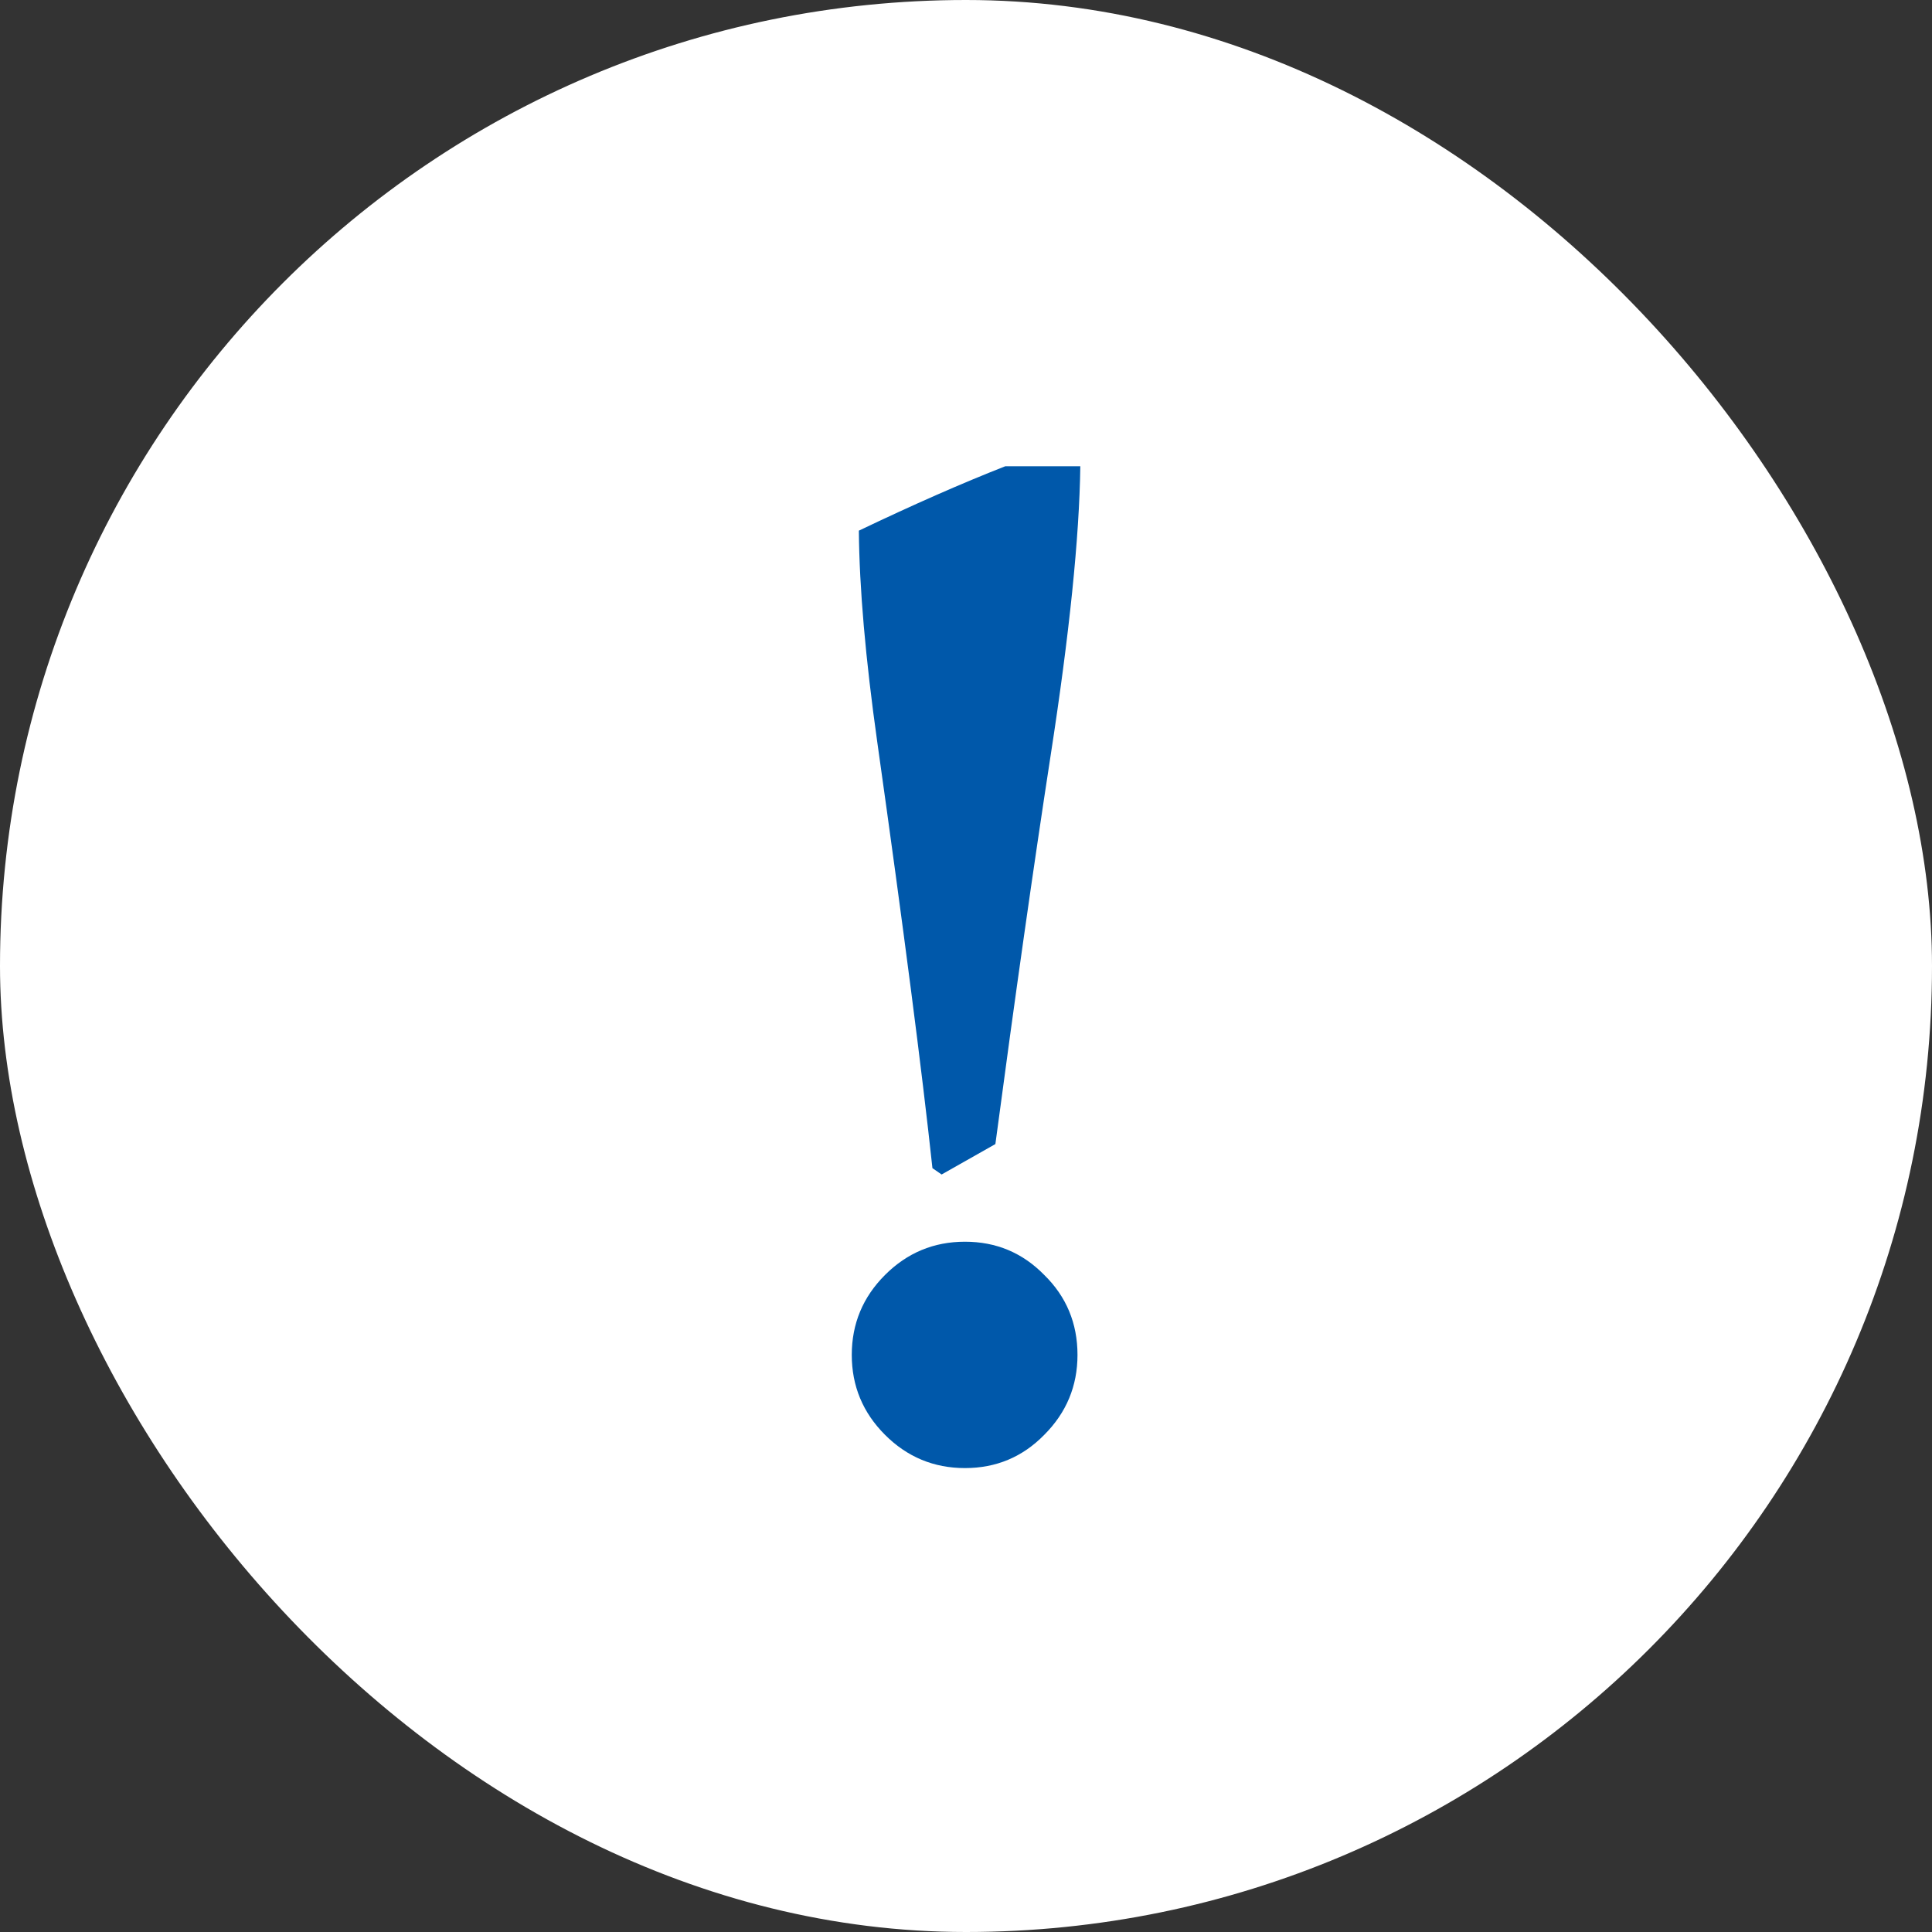
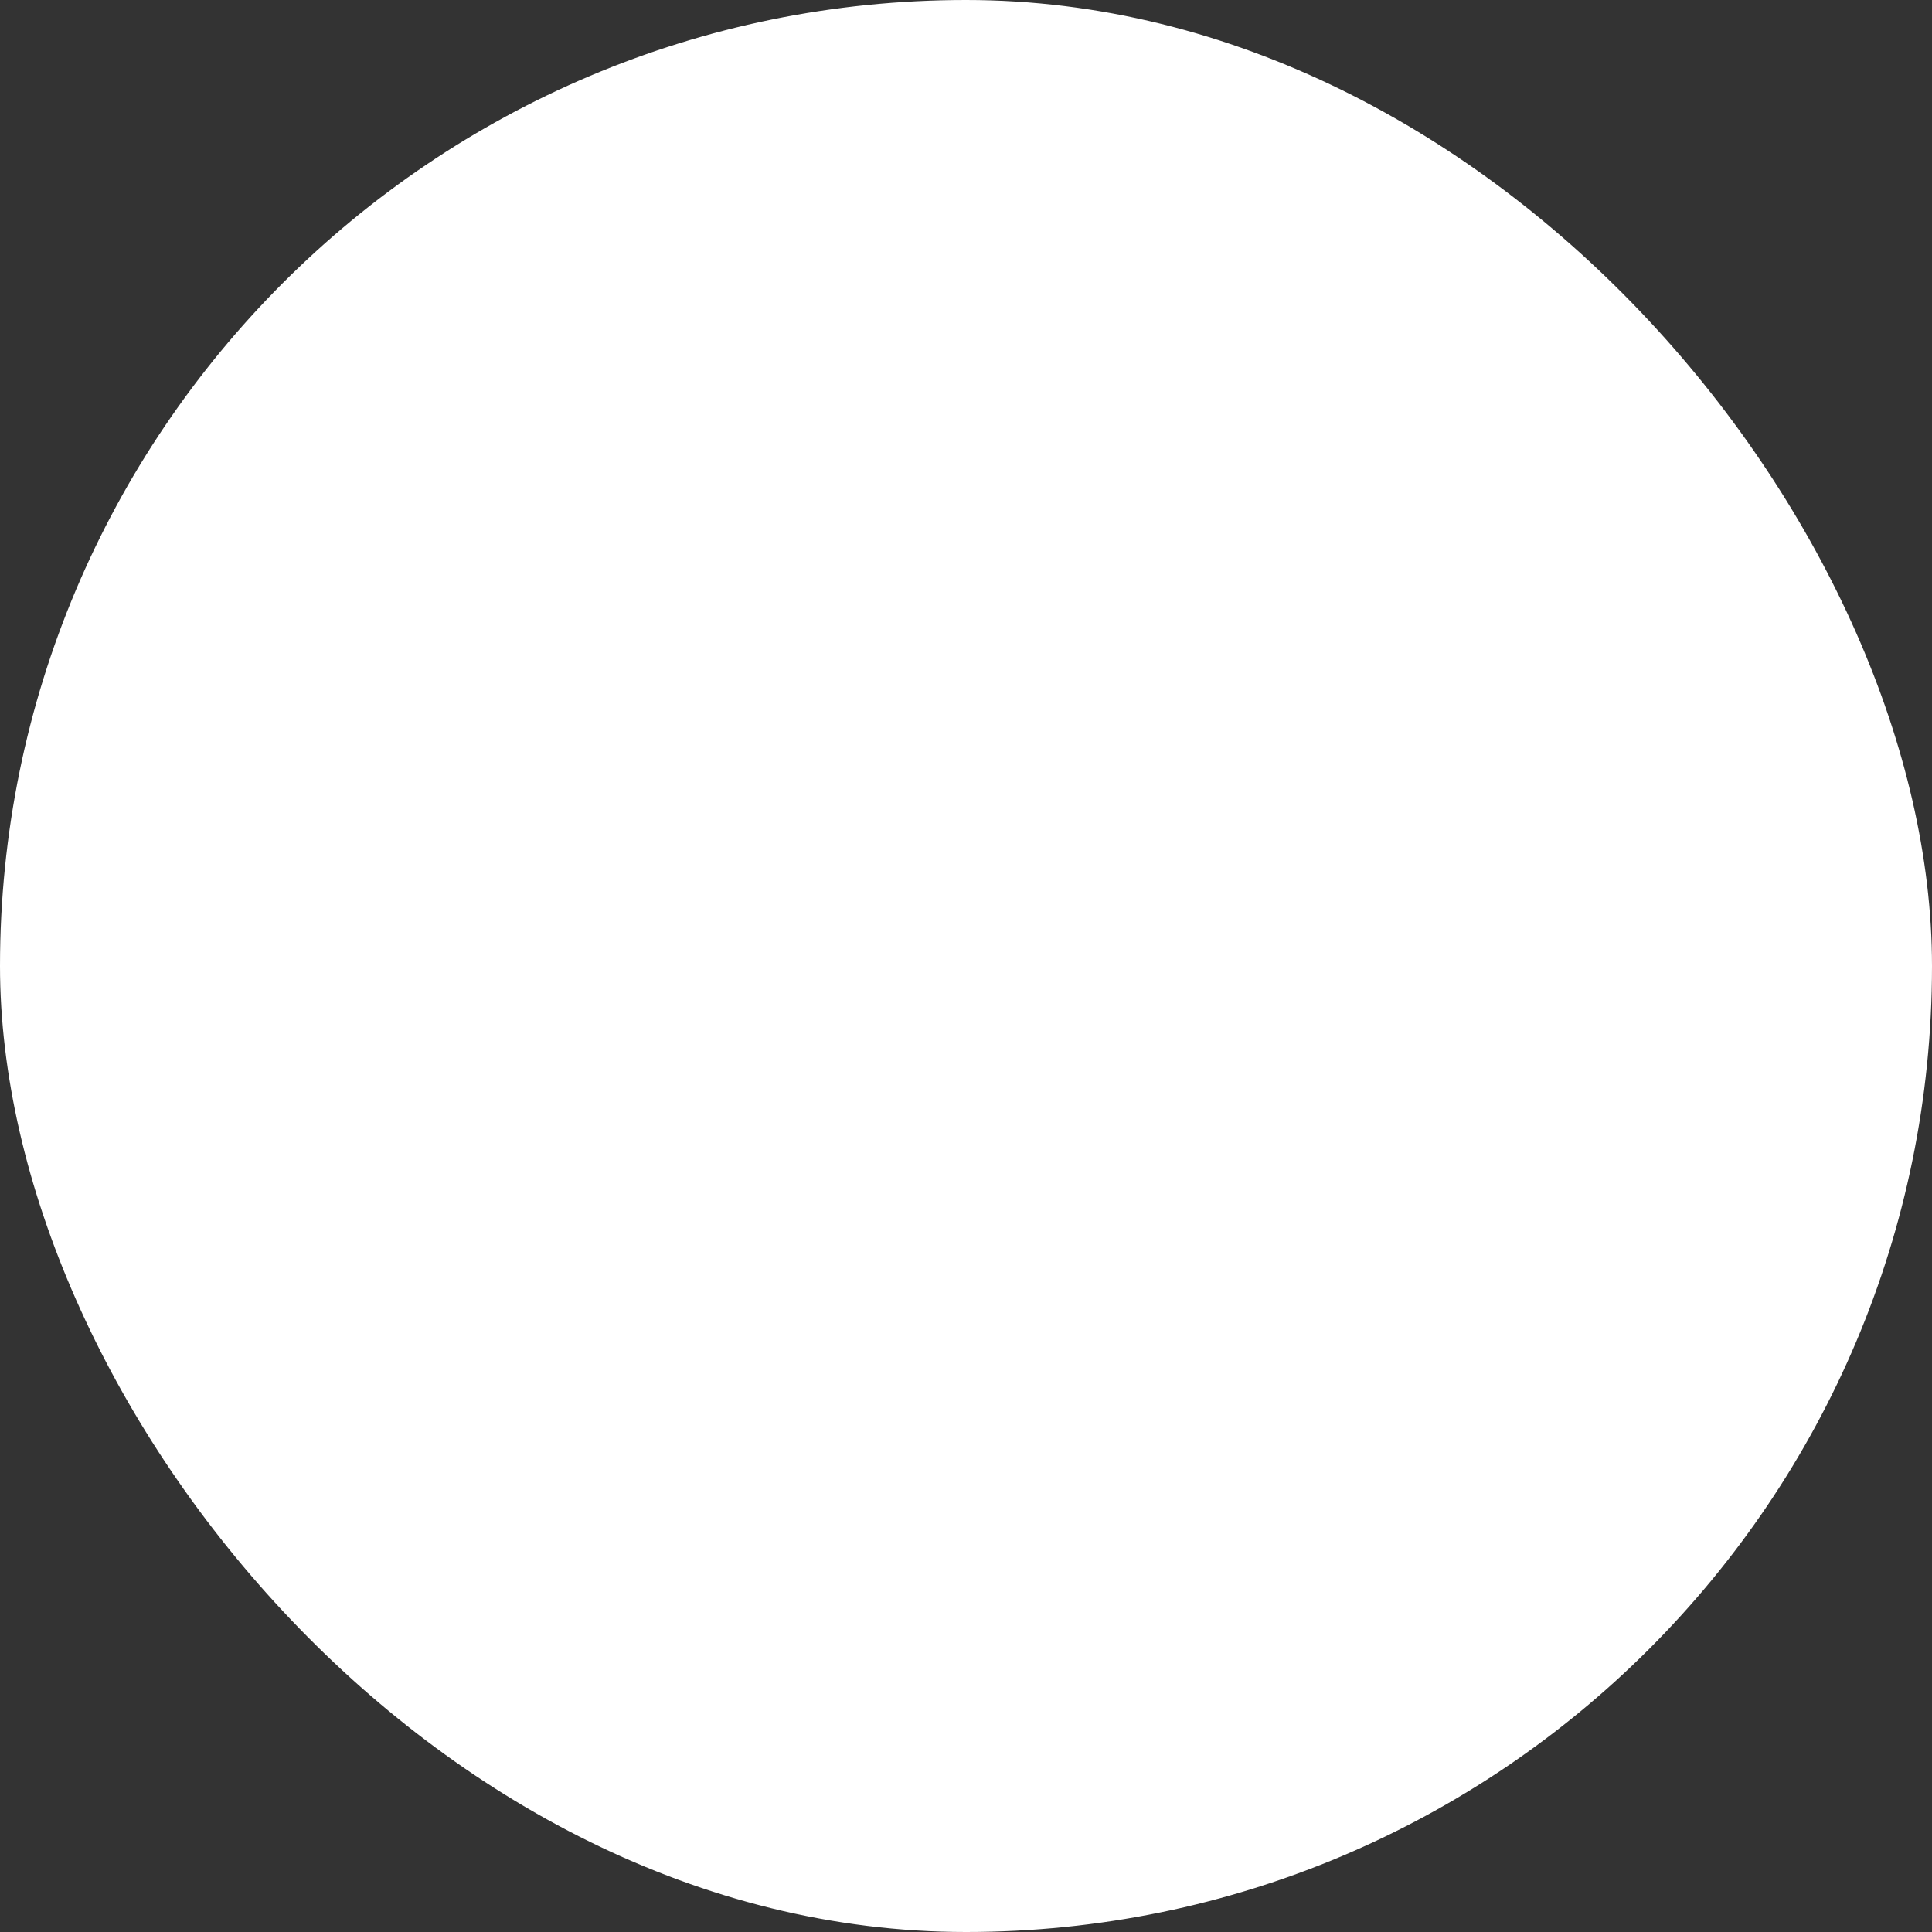
<svg xmlns="http://www.w3.org/2000/svg" width="24" height="24" viewBox="0 0 24 24" fill="none">
  <rect x="0" y="0" width="24" height="24" fill="#333333" stroke="none" />
  <rect width="24" height="24" rx="12" fill="white" />
-   <path d="M12.488 5.792H13.42C13.408 6.677 13.285 7.875 13.051 9.387C12.84 10.758 12.611 12.366 12.365 14.212L11.697 14.59L11.583 14.511C11.454 13.31 11.226 11.546 10.898 9.22C10.751 8.177 10.675 7.301 10.669 6.592C11.343 6.27 11.949 6.003 12.488 5.792ZM11.987 15.425C12.374 15.425 12.702 15.562 12.972 15.838C13.247 16.107 13.385 16.439 13.385 16.831C13.385 17.218 13.247 17.549 12.972 17.824C12.702 18.1 12.374 18.237 11.987 18.237C11.601 18.237 11.27 18.1 10.994 17.824C10.719 17.549 10.581 17.218 10.581 16.831C10.581 16.444 10.719 16.113 10.994 15.838C11.27 15.562 11.601 15.425 11.987 15.425Z" fill="#0058AA" />
</svg>